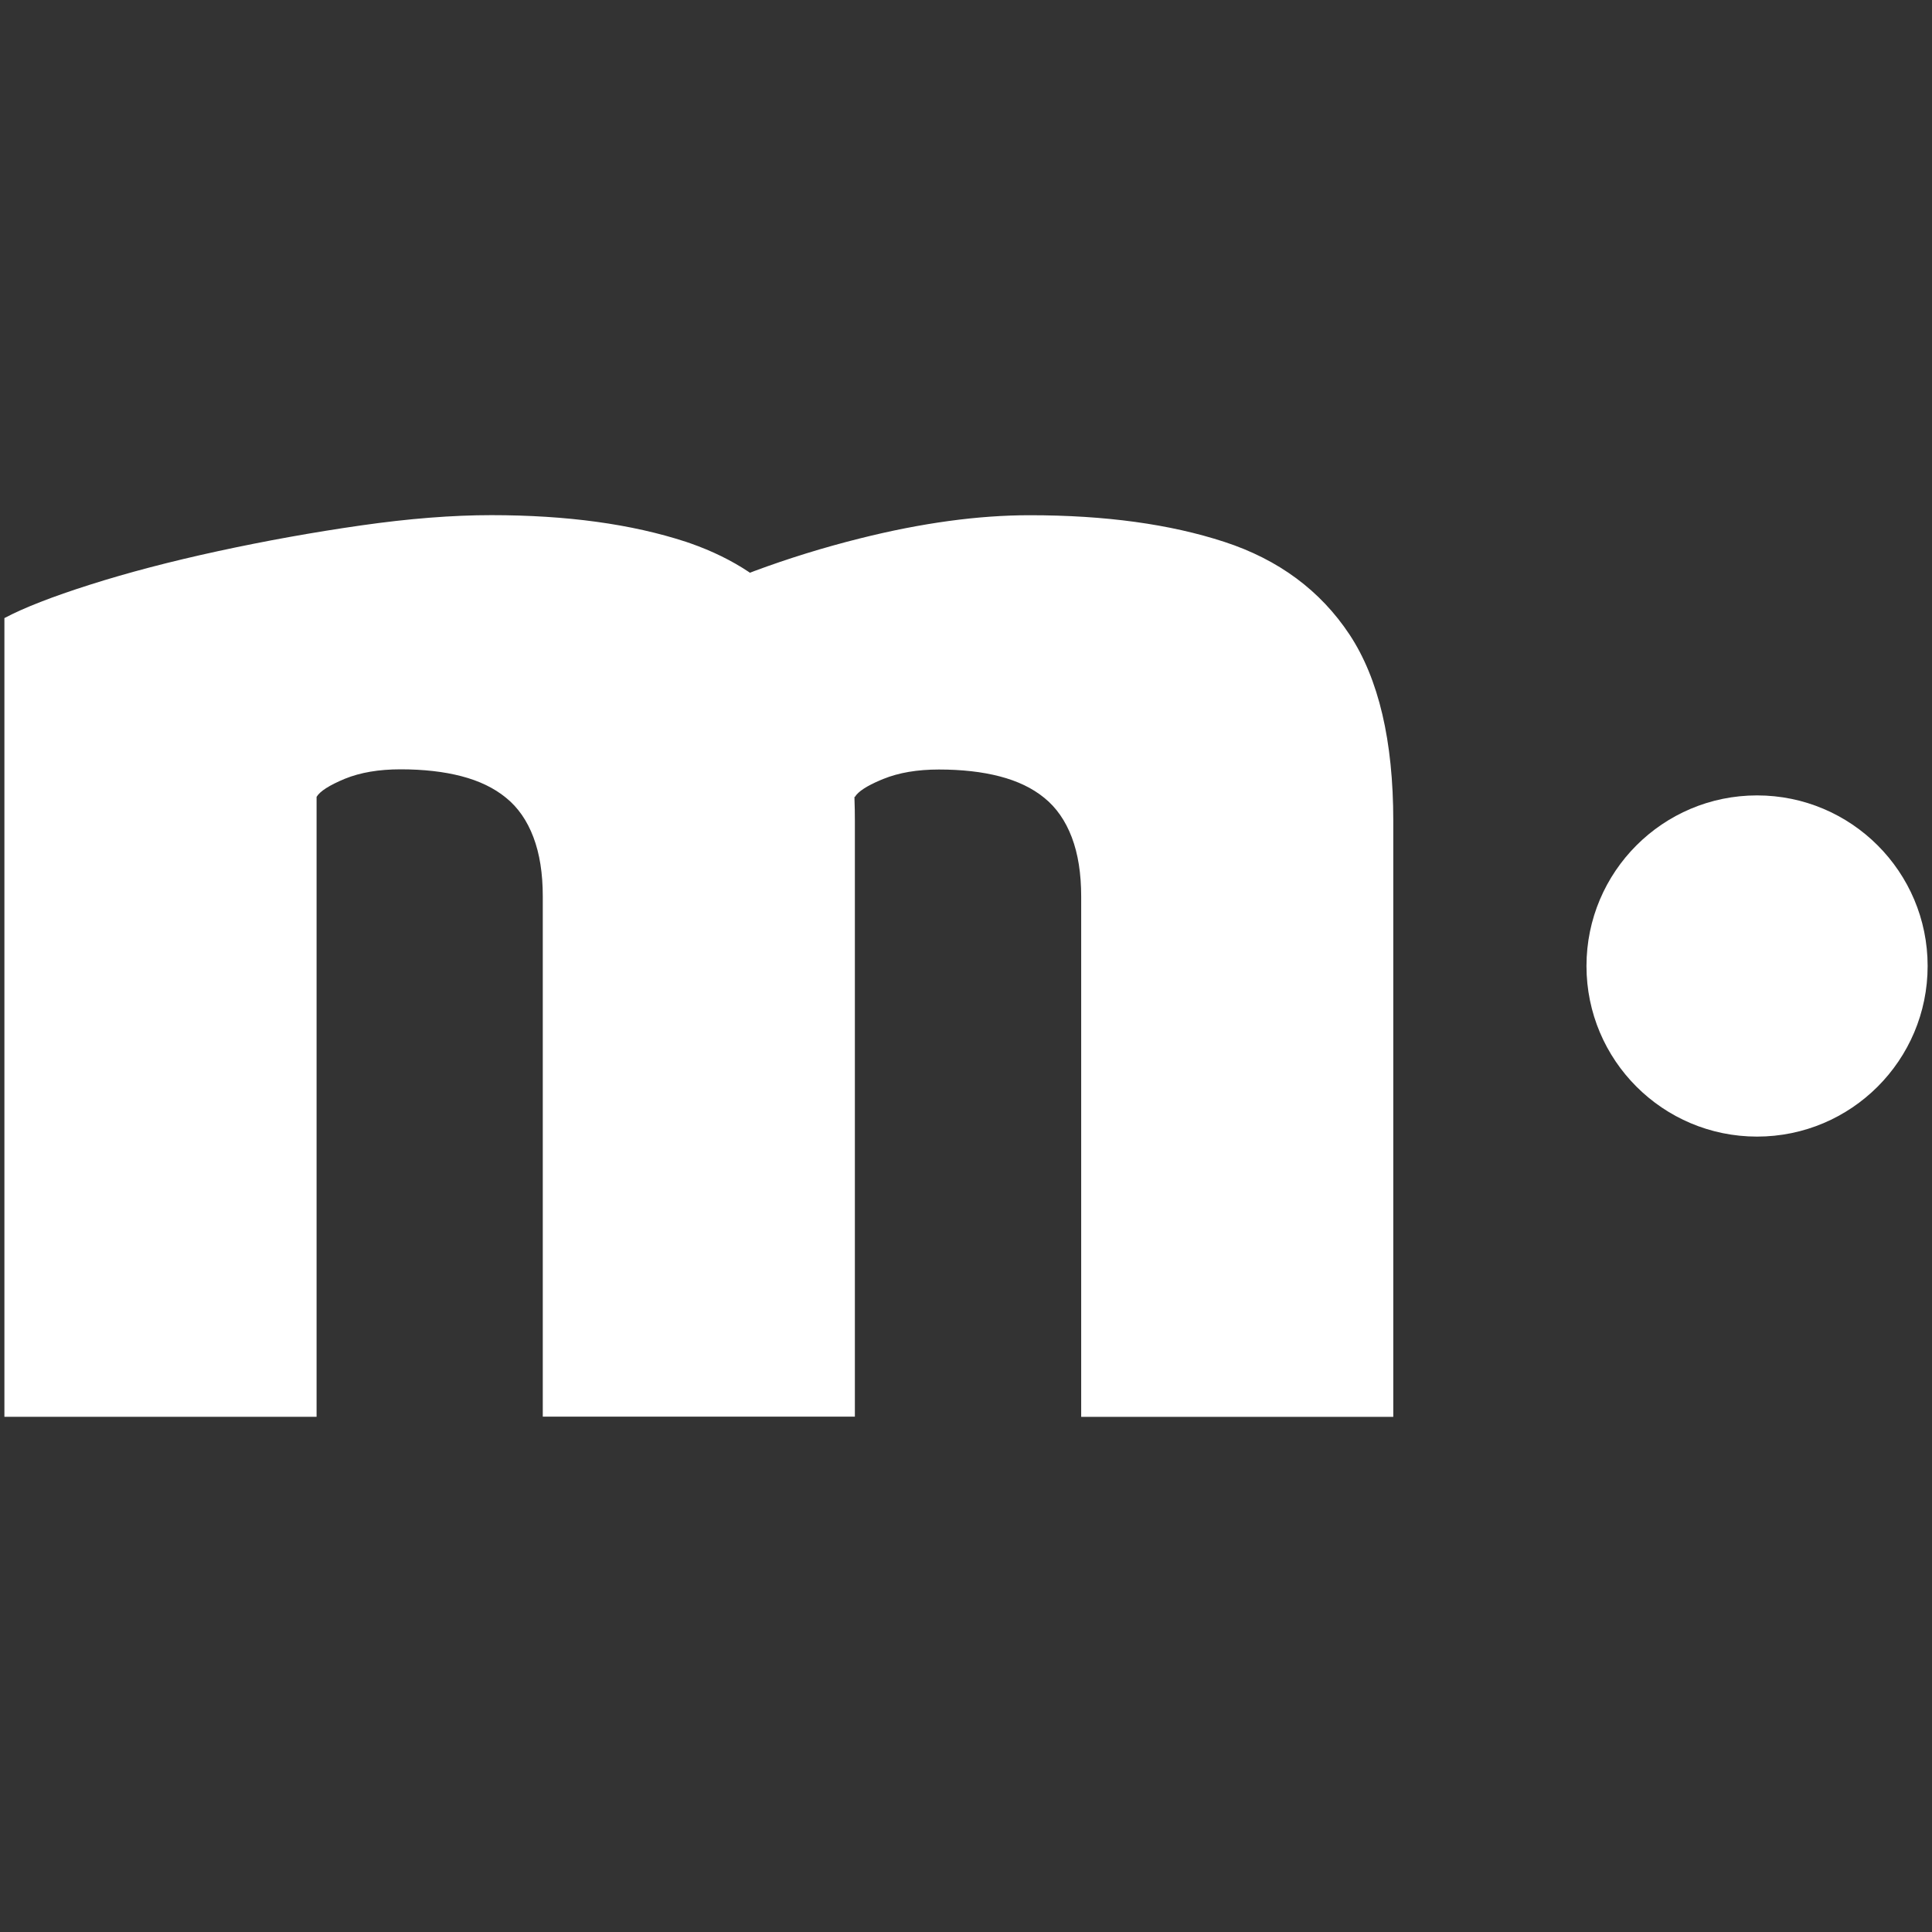
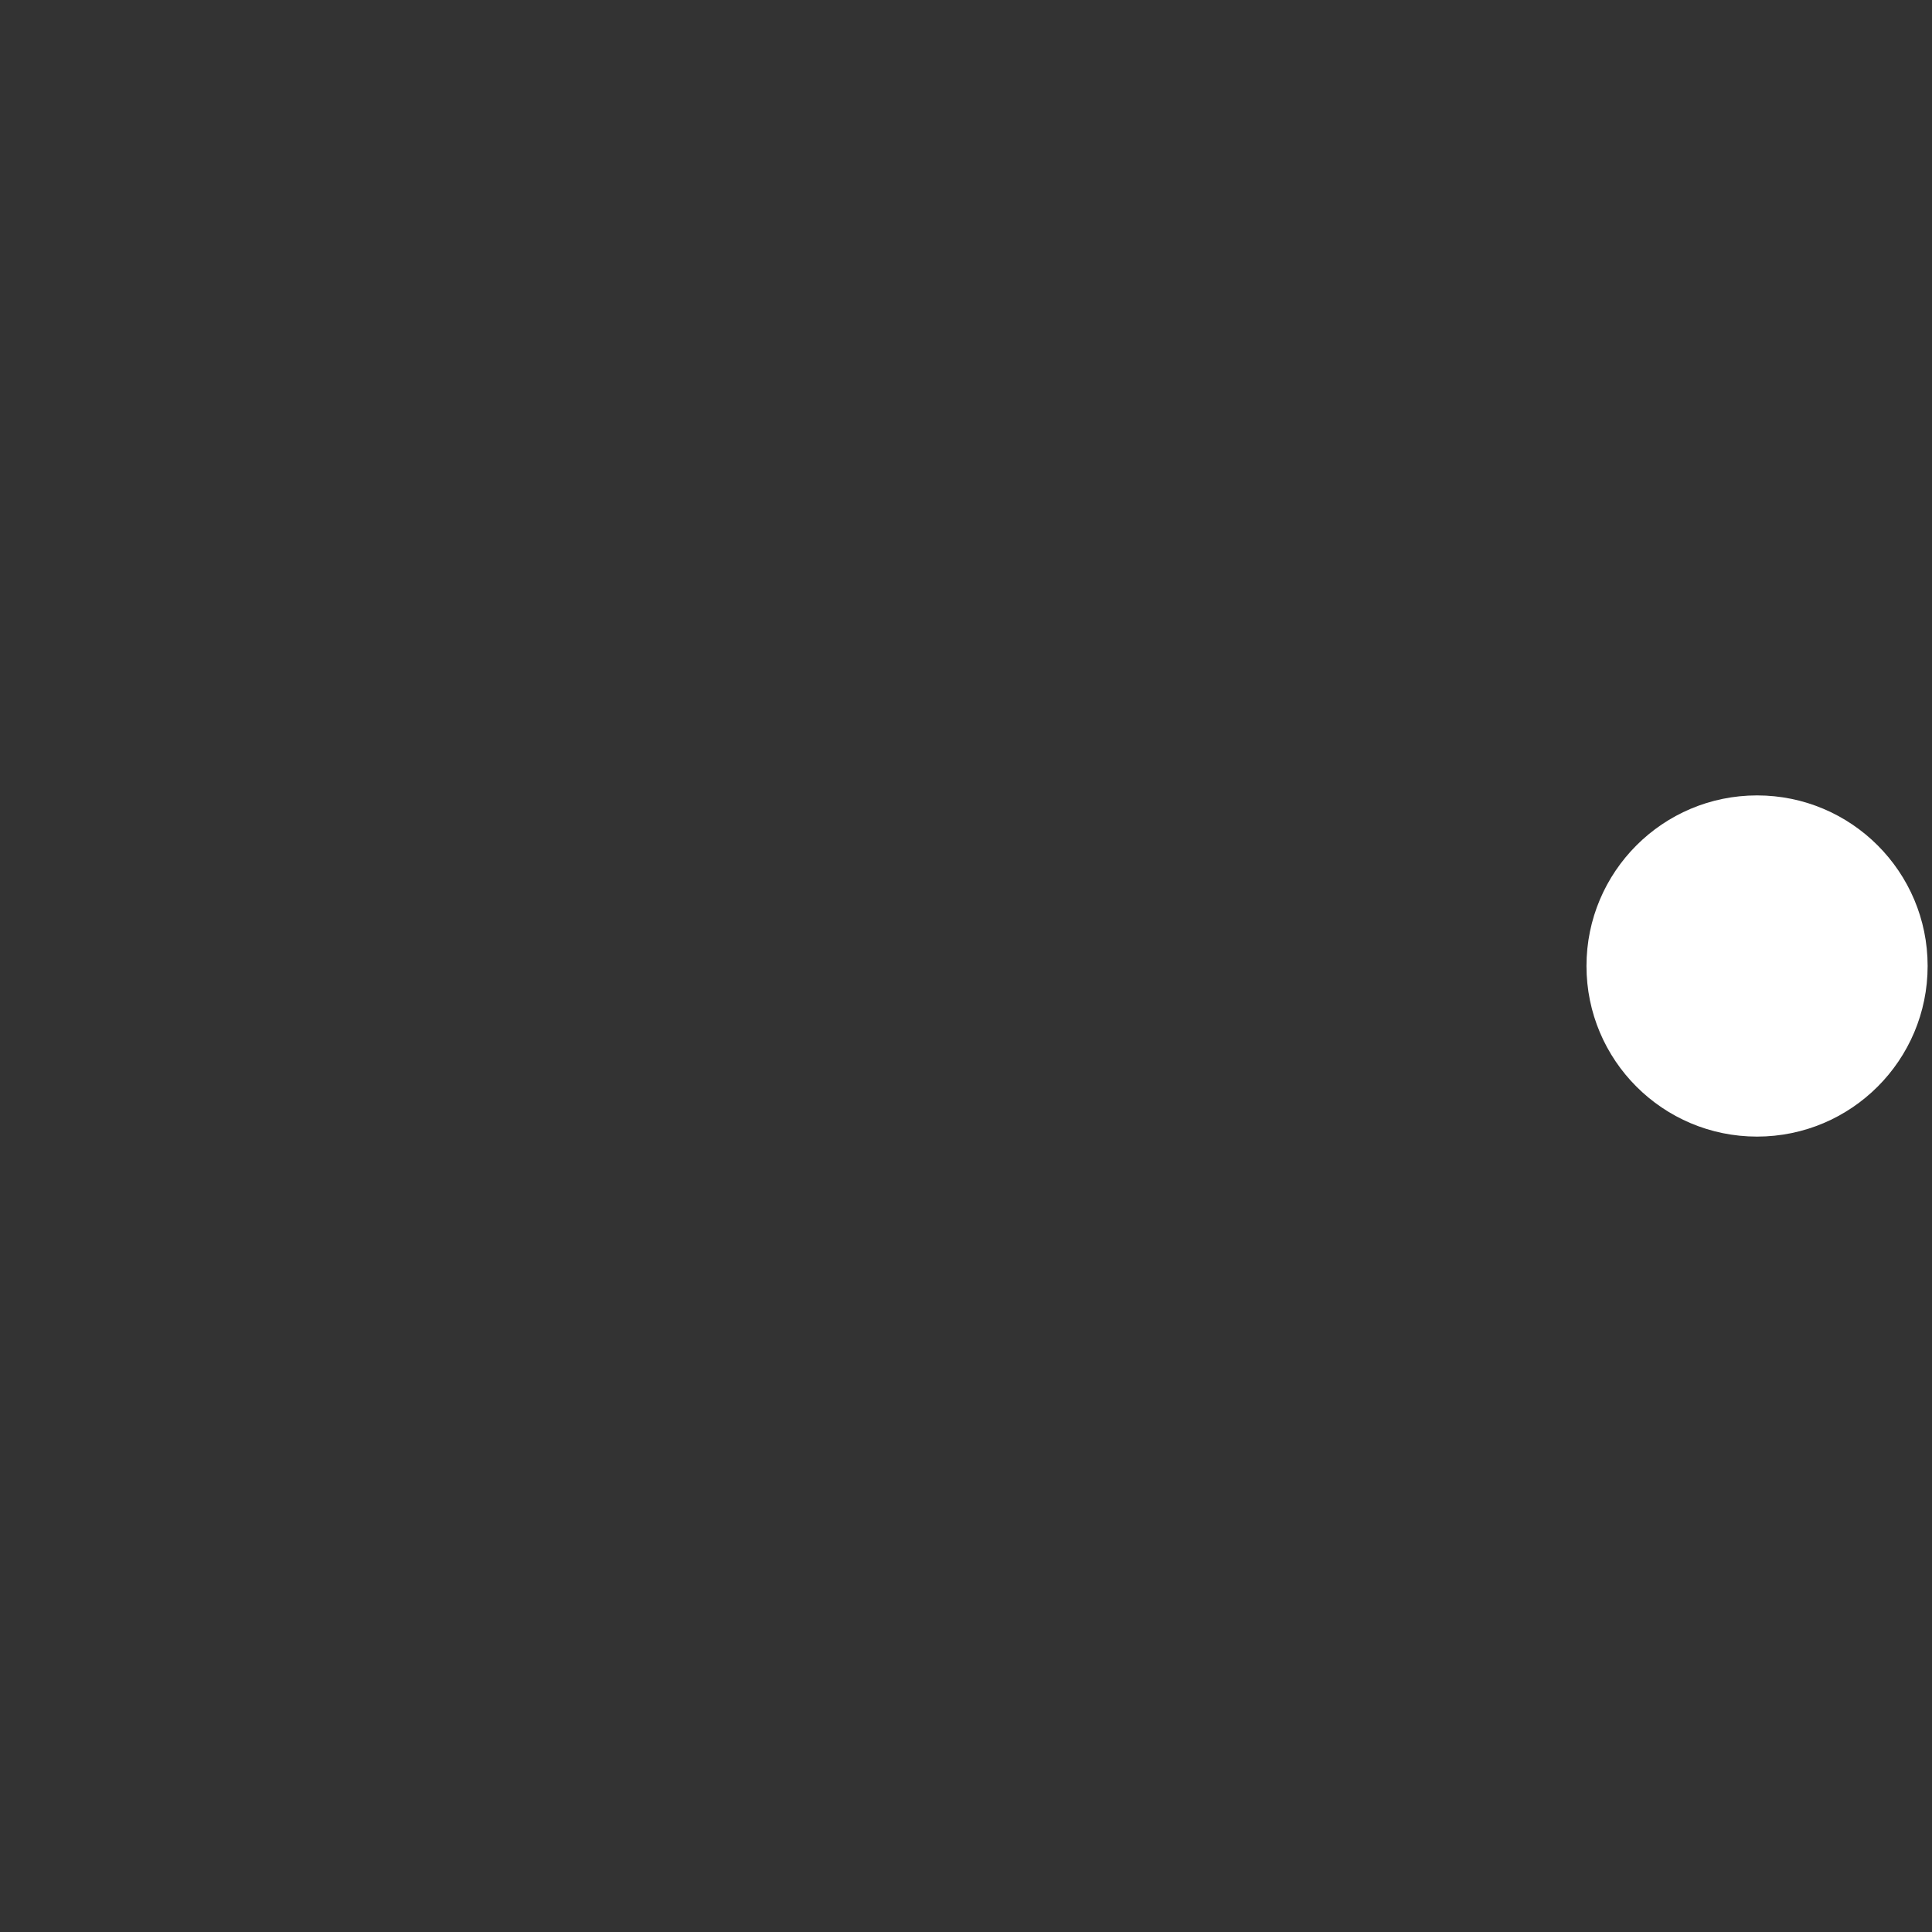
<svg xmlns="http://www.w3.org/2000/svg" width="50" height="50" viewBox="0 0 50 50" fill="none">
  <rect x="0" y="0" width="50" height="50" fill="#333333" stroke="none" />
-   <path d="M8.193 36.666V20.623C8.281 20.476 8.526 20.321 8.924 20.155C9.325 19.992 9.803 19.91 10.367 19.91C10.959 19.91 11.483 19.969 11.941 20.088C12.398 20.207 12.783 20.39 13.093 20.644C13.404 20.894 13.641 21.235 13.804 21.665C13.967 22.094 14.047 22.605 14.047 23.197V36.663H22.124V21.246C22.124 21.052 22.121 20.863 22.114 20.68V20.62L22.124 20.625C22.207 20.486 22.429 20.341 22.788 20.189L22.858 20.16C23.259 19.997 23.737 19.915 24.3 19.915C24.892 19.915 25.417 19.974 25.874 20.093C26.332 20.212 26.717 20.395 27.027 20.649C27.337 20.899 27.575 21.241 27.738 21.67C27.901 22.099 27.981 22.61 27.981 23.202V36.668H36.058V21.246C36.058 19.173 35.68 17.565 34.926 16.423C34.171 15.283 33.09 14.482 31.687 14.024C30.281 13.564 28.604 13.334 26.65 13.334C25.319 13.334 23.853 13.533 22.256 13.934C21.315 14.169 20.405 14.451 19.521 14.779L19.408 14.823L19.379 14.802C18.93 14.503 18.425 14.257 17.872 14.063L17.753 14.022C16.347 13.562 14.67 13.332 12.716 13.332C11.711 13.332 10.586 13.42 9.343 13.598C8.1 13.776 6.865 13.999 5.637 14.265C4.409 14.531 3.308 14.82 2.331 15.131C1.354 15.441 0.615 15.73 0.114 15.996V36.666H8.193Z" fill="white" />
  <path d="M45.472 29.415C47.91 29.415 49.887 27.438 49.887 25C49.887 22.562 47.91 20.585 45.472 20.585C43.034 20.585 41.058 22.562 41.058 25C41.058 27.438 43.034 29.415 45.472 29.415Z" fill="white" />
</svg>